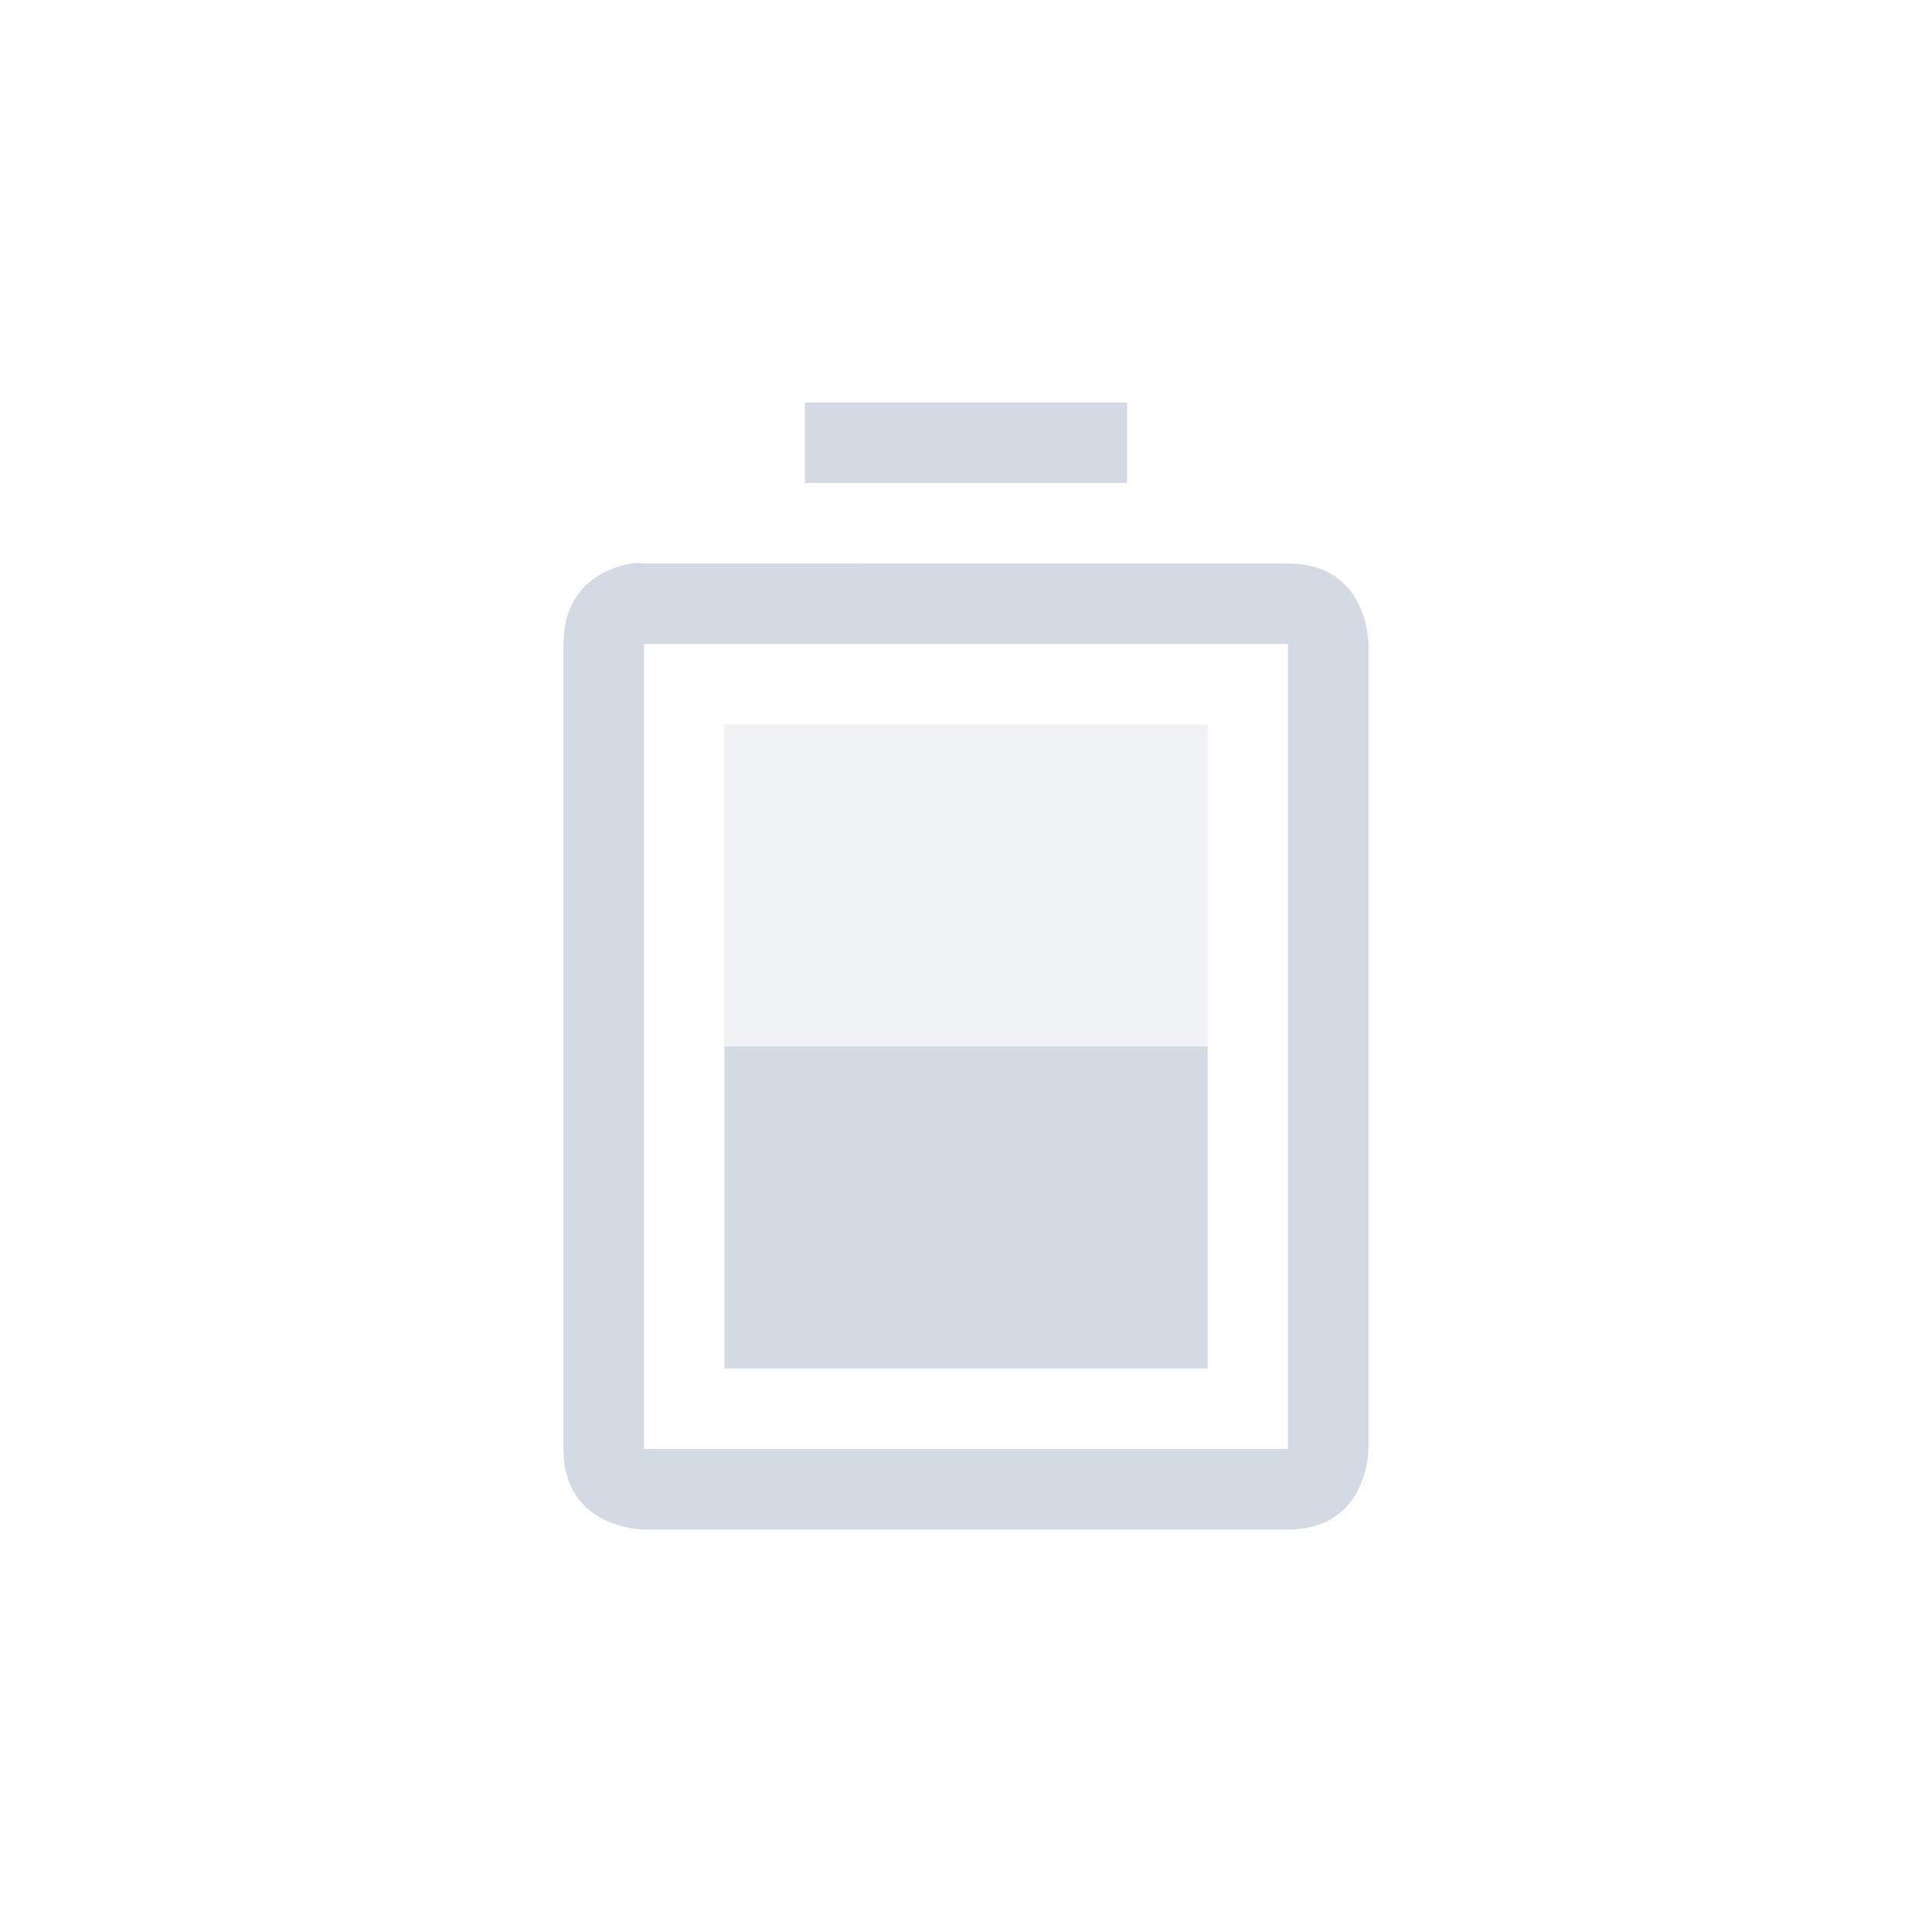
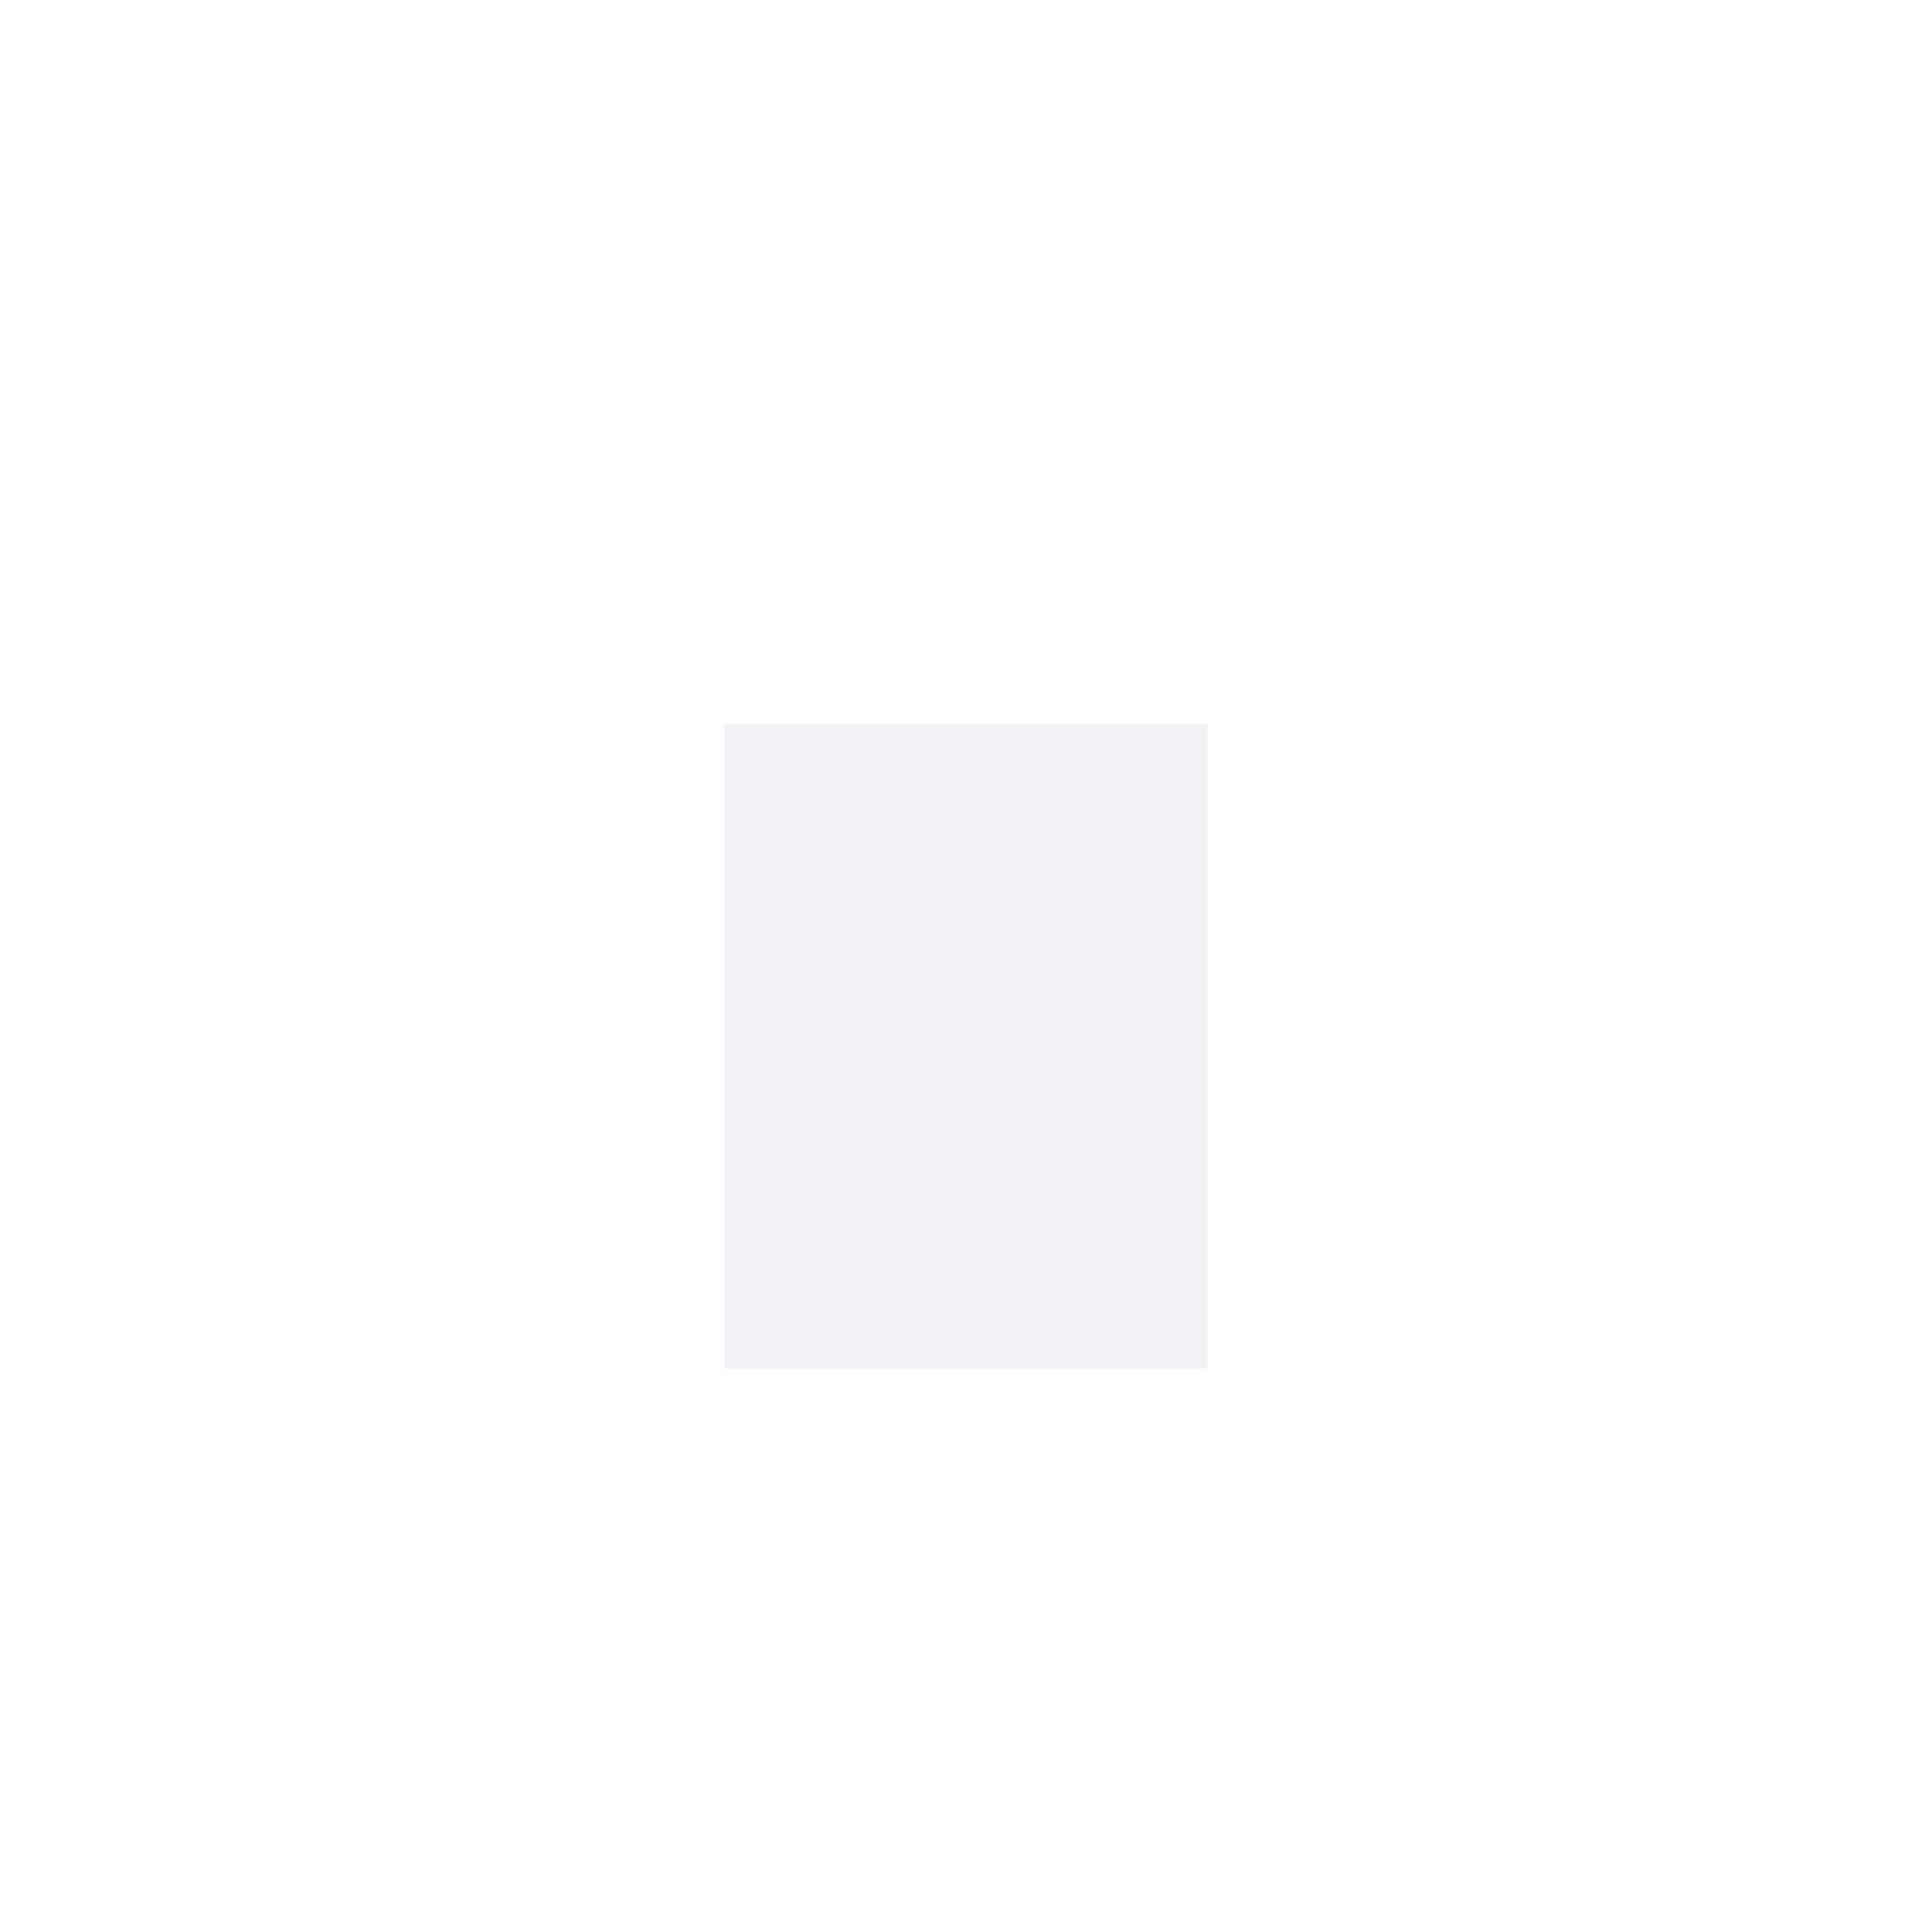
<svg xmlns="http://www.w3.org/2000/svg" height="24" width="24">
  <g fill="#d3dae3">
    <path d="M9 9v8h6V9z" opacity=".35" />
-     <path d="M10 5v1h4V5zM7.844 7C7.562 7.047 7 7.25 7 8v10c0 1 1 1 1 1h8c1 0 1-1 1-1V8s0-1-1-1H8s-.063-.016-.156 0zM8 8h8v10H8zm1 5v4h6v-4z" />
  </g>
</svg>